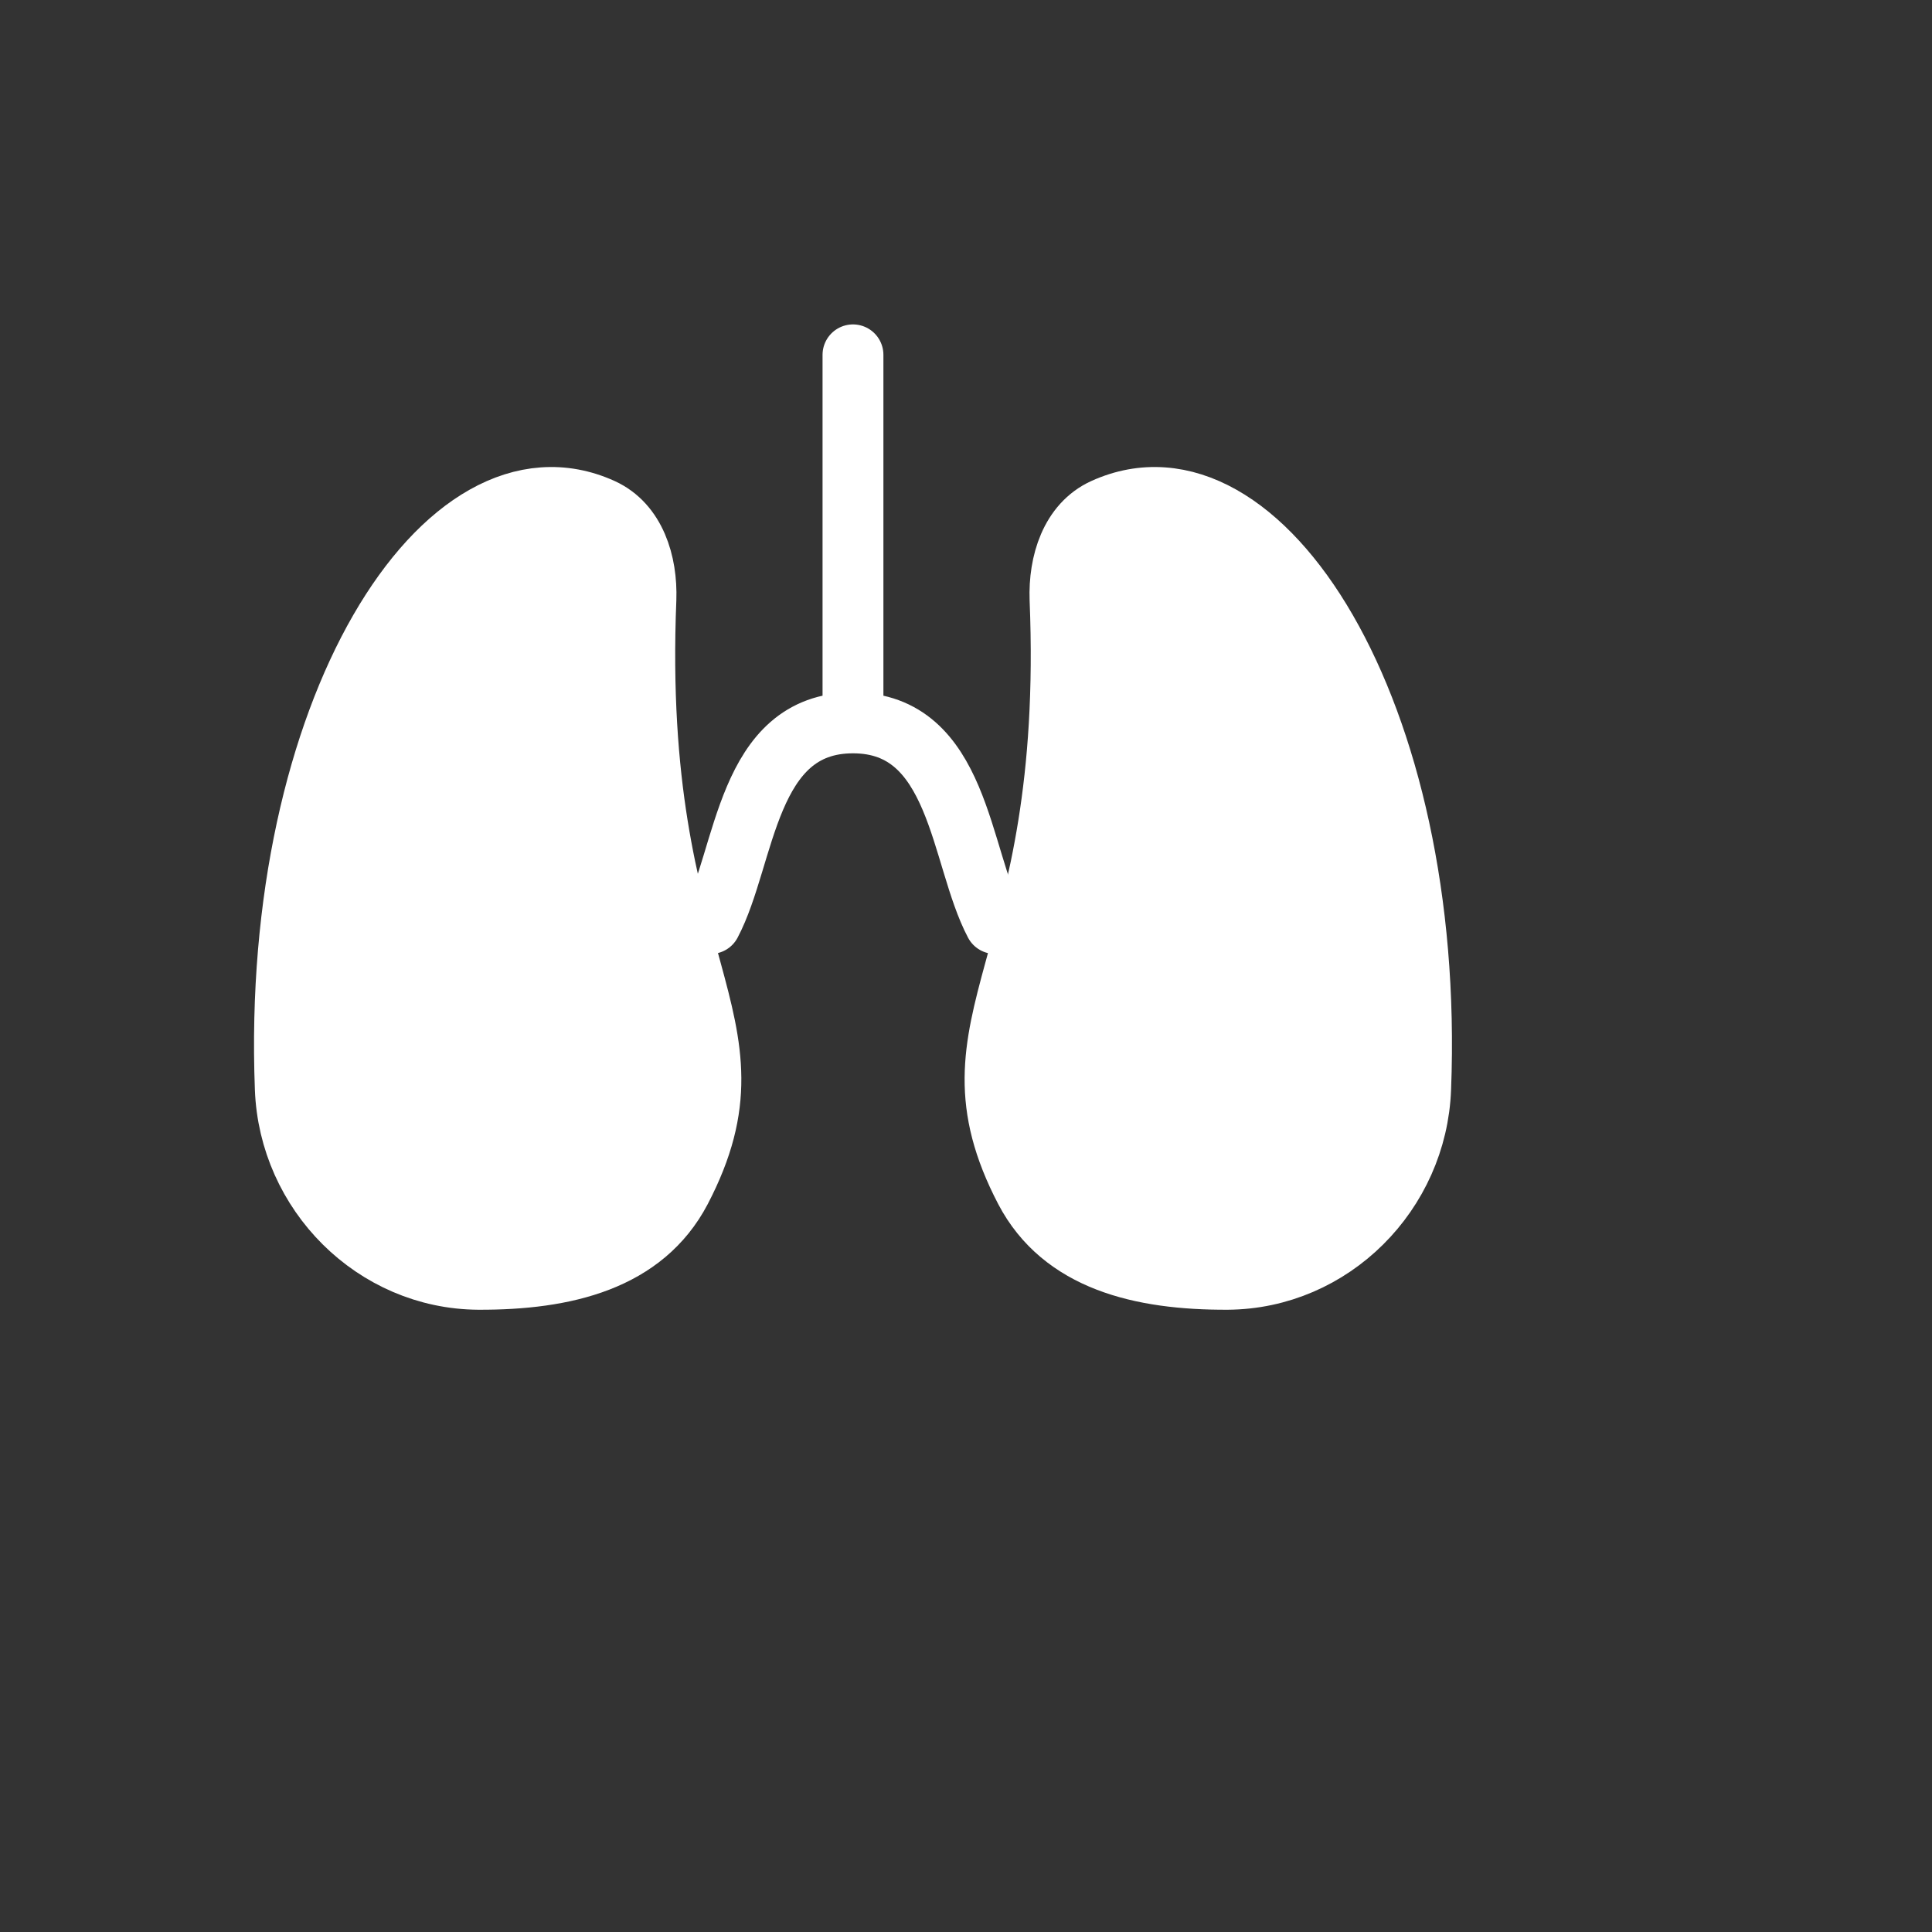
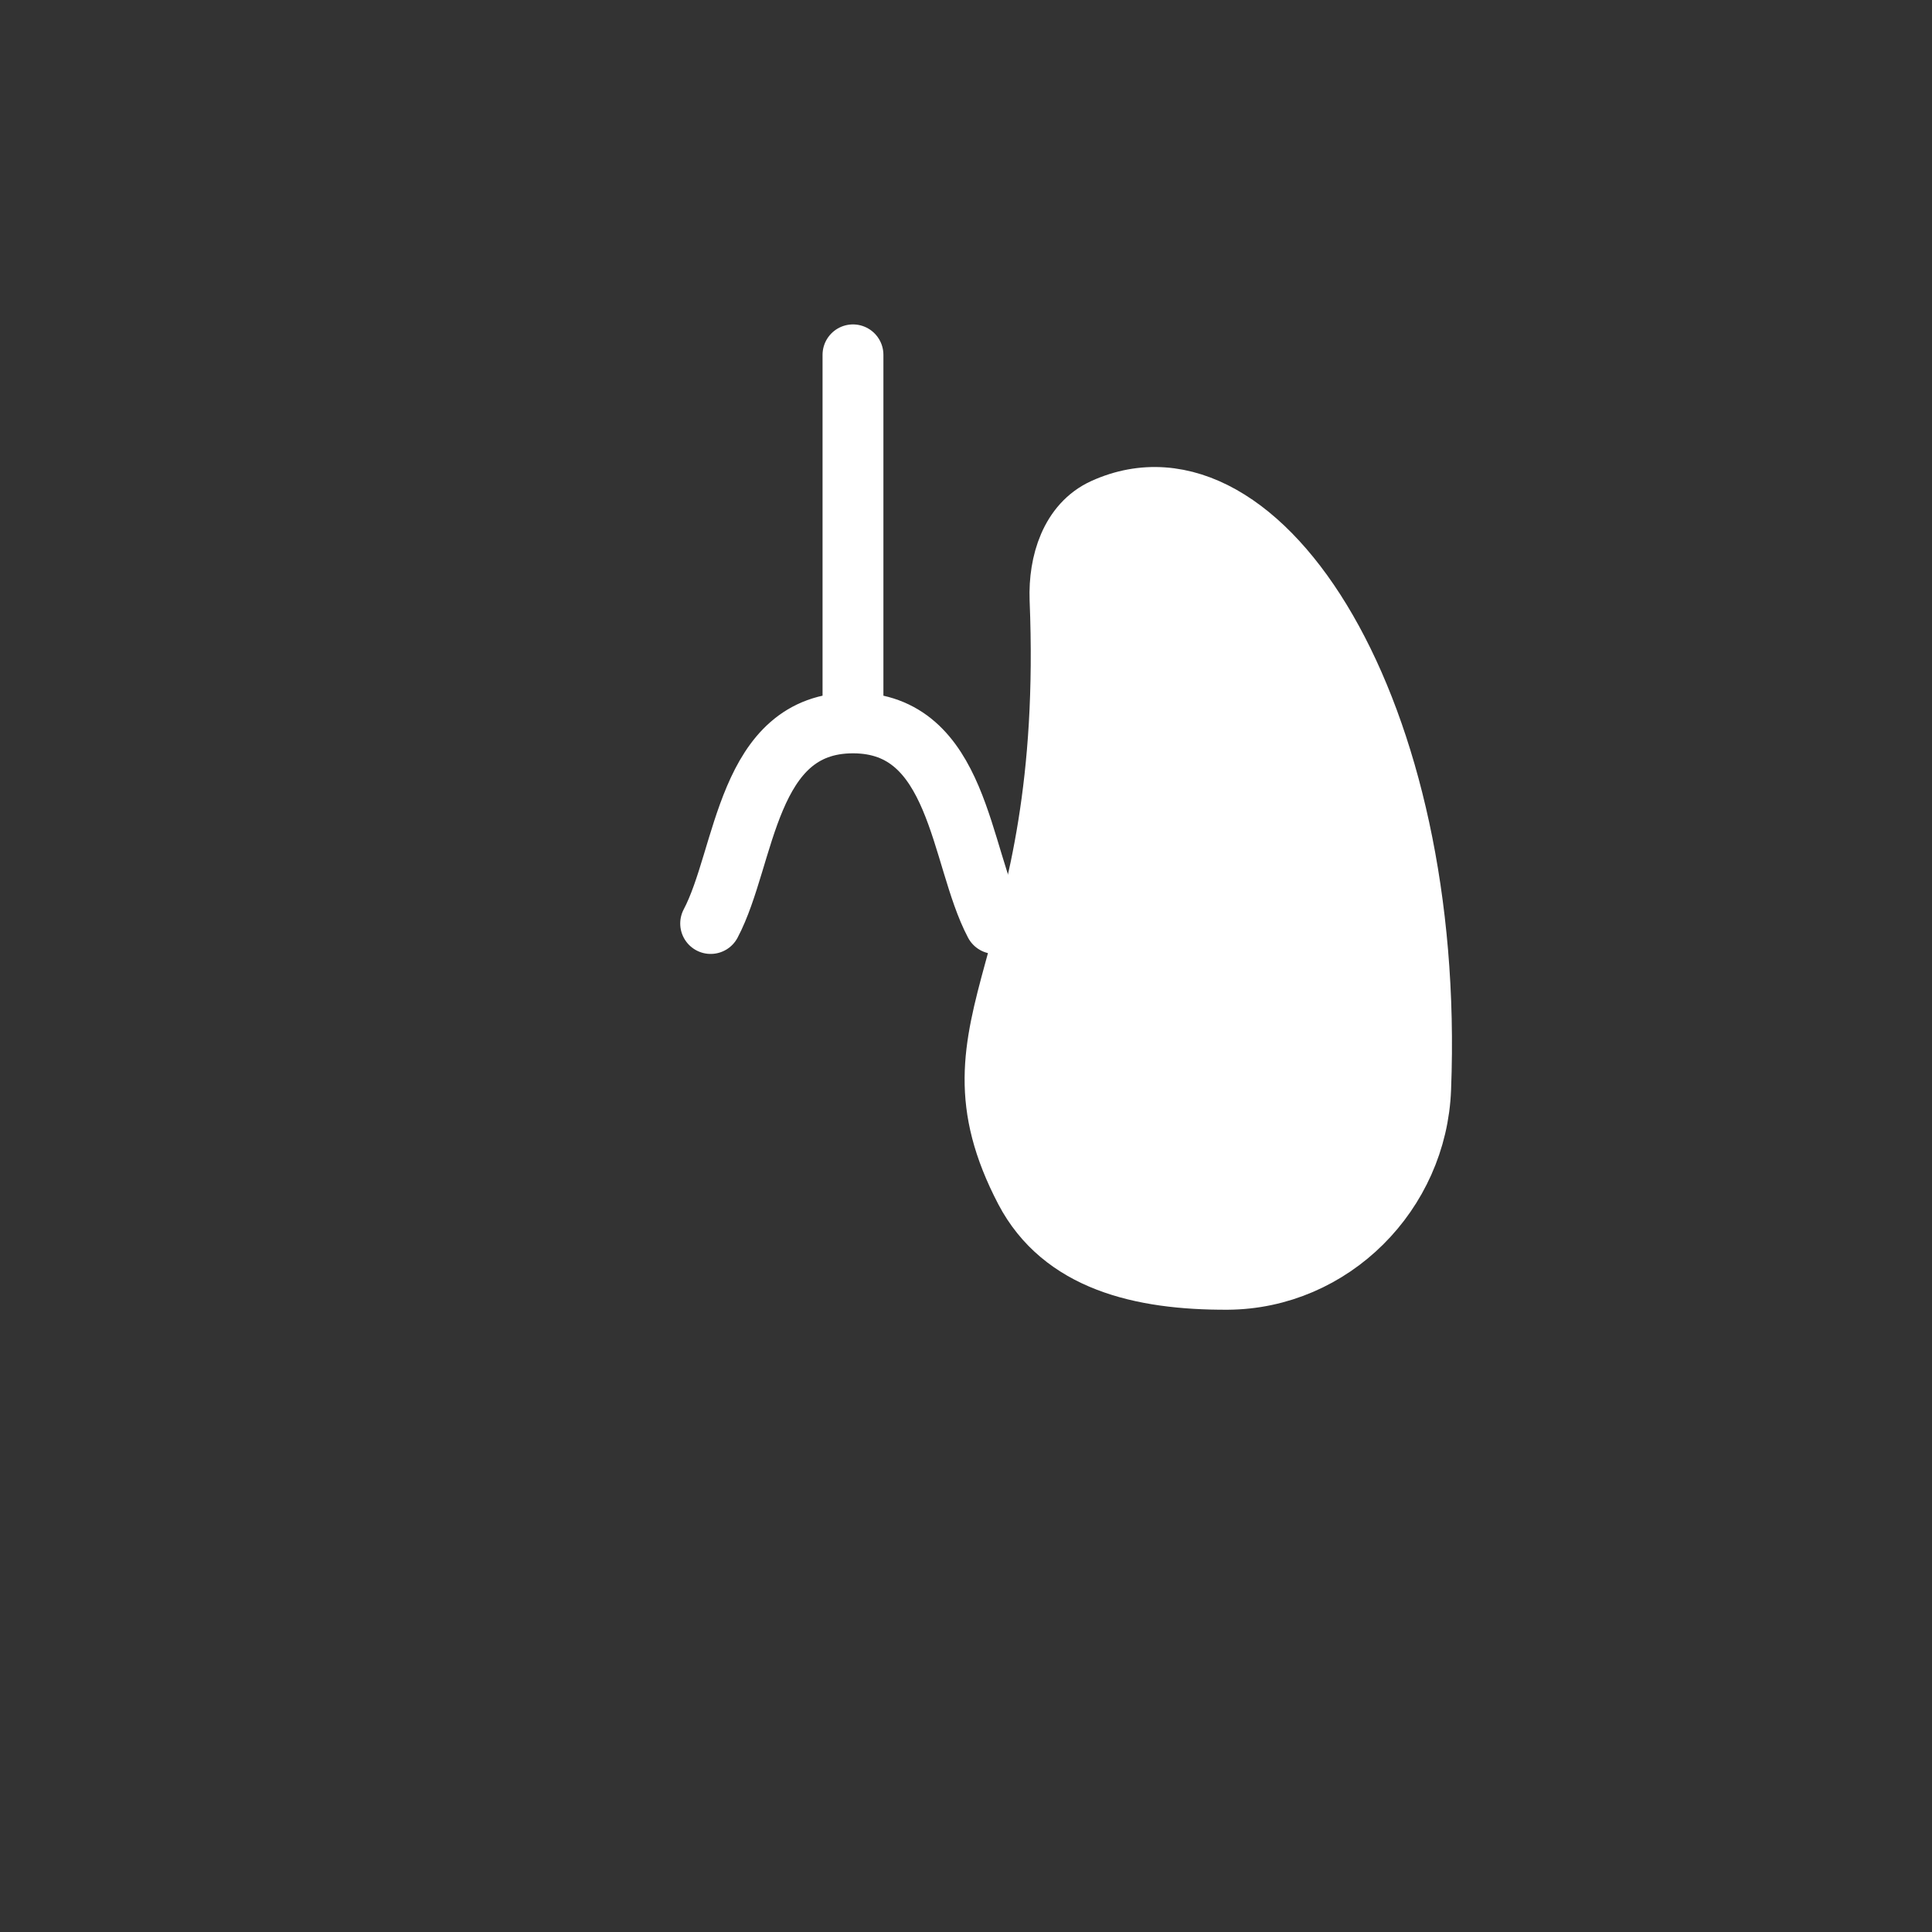
<svg xmlns="http://www.w3.org/2000/svg" fill="none" height="100%" overflow="visible" preserveAspectRatio="none" style="display: block;" viewBox="0 0 6 6" width="100%">
  <rect x="0" y="0" width="6" height="6" fill="#333333" stroke="none" />
  <g id="Group 15">
    <path d="M2.649 1.102C2.649 1.102 2.649 1.677 2.649 2.245M2.649 2.245C2.317 2.245 2.317 2.66 2.207 2.868M2.649 2.245C2.98 2.245 2.98 2.66 3.09 2.868" id="Vector" stroke="white" stroke-linecap="round" stroke-width="0.189" />
-     <path d="M2.114 3.696C2.392 3.163 1.959 3.022 2.006 1.861C2.01 1.748 1.973 1.627 1.87 1.58C1.384 1.359 0.841 2.207 0.886 3.381C0.898 3.705 1.162 3.971 1.486 3.973C1.756 3.974 1.999 3.915 2.114 3.696Z" fill="white" id="Vector_2" stroke="white" stroke-linecap="round" stroke-width="0.189" />
    <path d="M3.184 3.696C2.906 3.163 3.339 3.022 3.292 1.861C3.288 1.748 3.325 1.627 3.428 1.58C3.914 1.359 4.458 2.207 4.412 3.381C4.4 3.705 4.136 3.971 3.812 3.973C3.542 3.974 3.299 3.915 3.184 3.696Z" fill="white" id="Vector_3" stroke="white" stroke-linecap="round" stroke-width="0.189" />
    <g id="Vector_4">
</g>
  </g>
</svg>